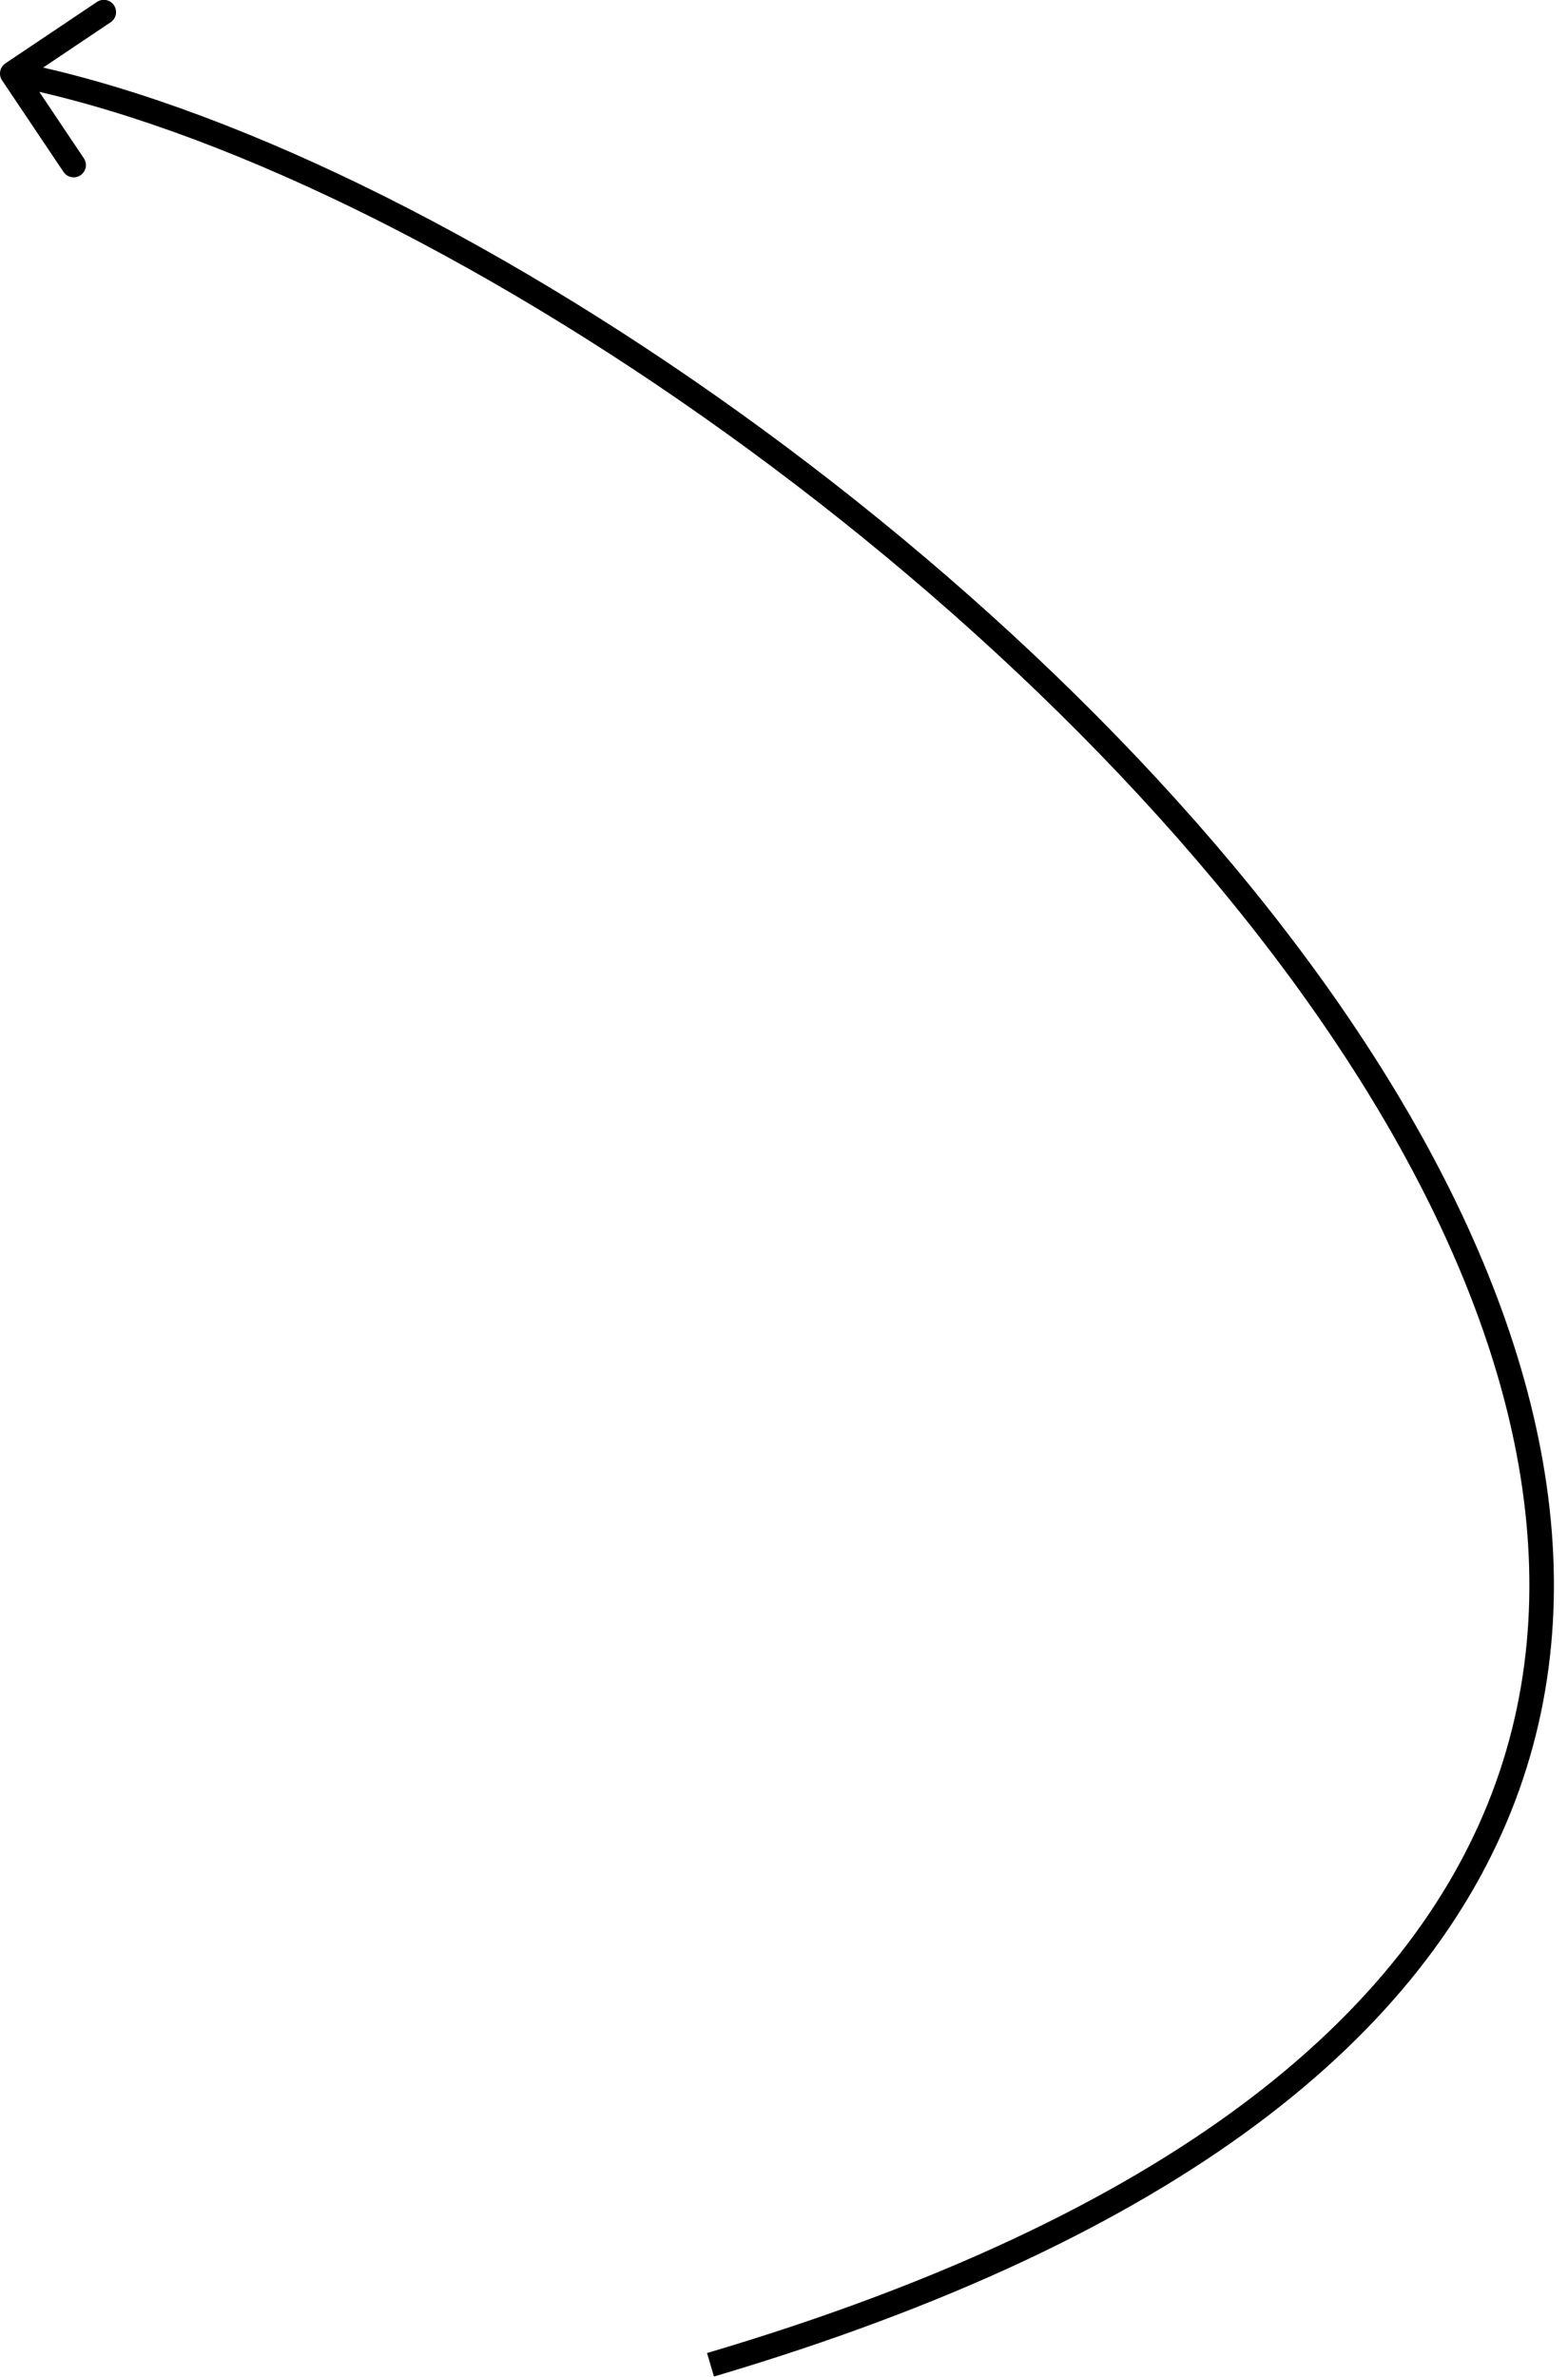
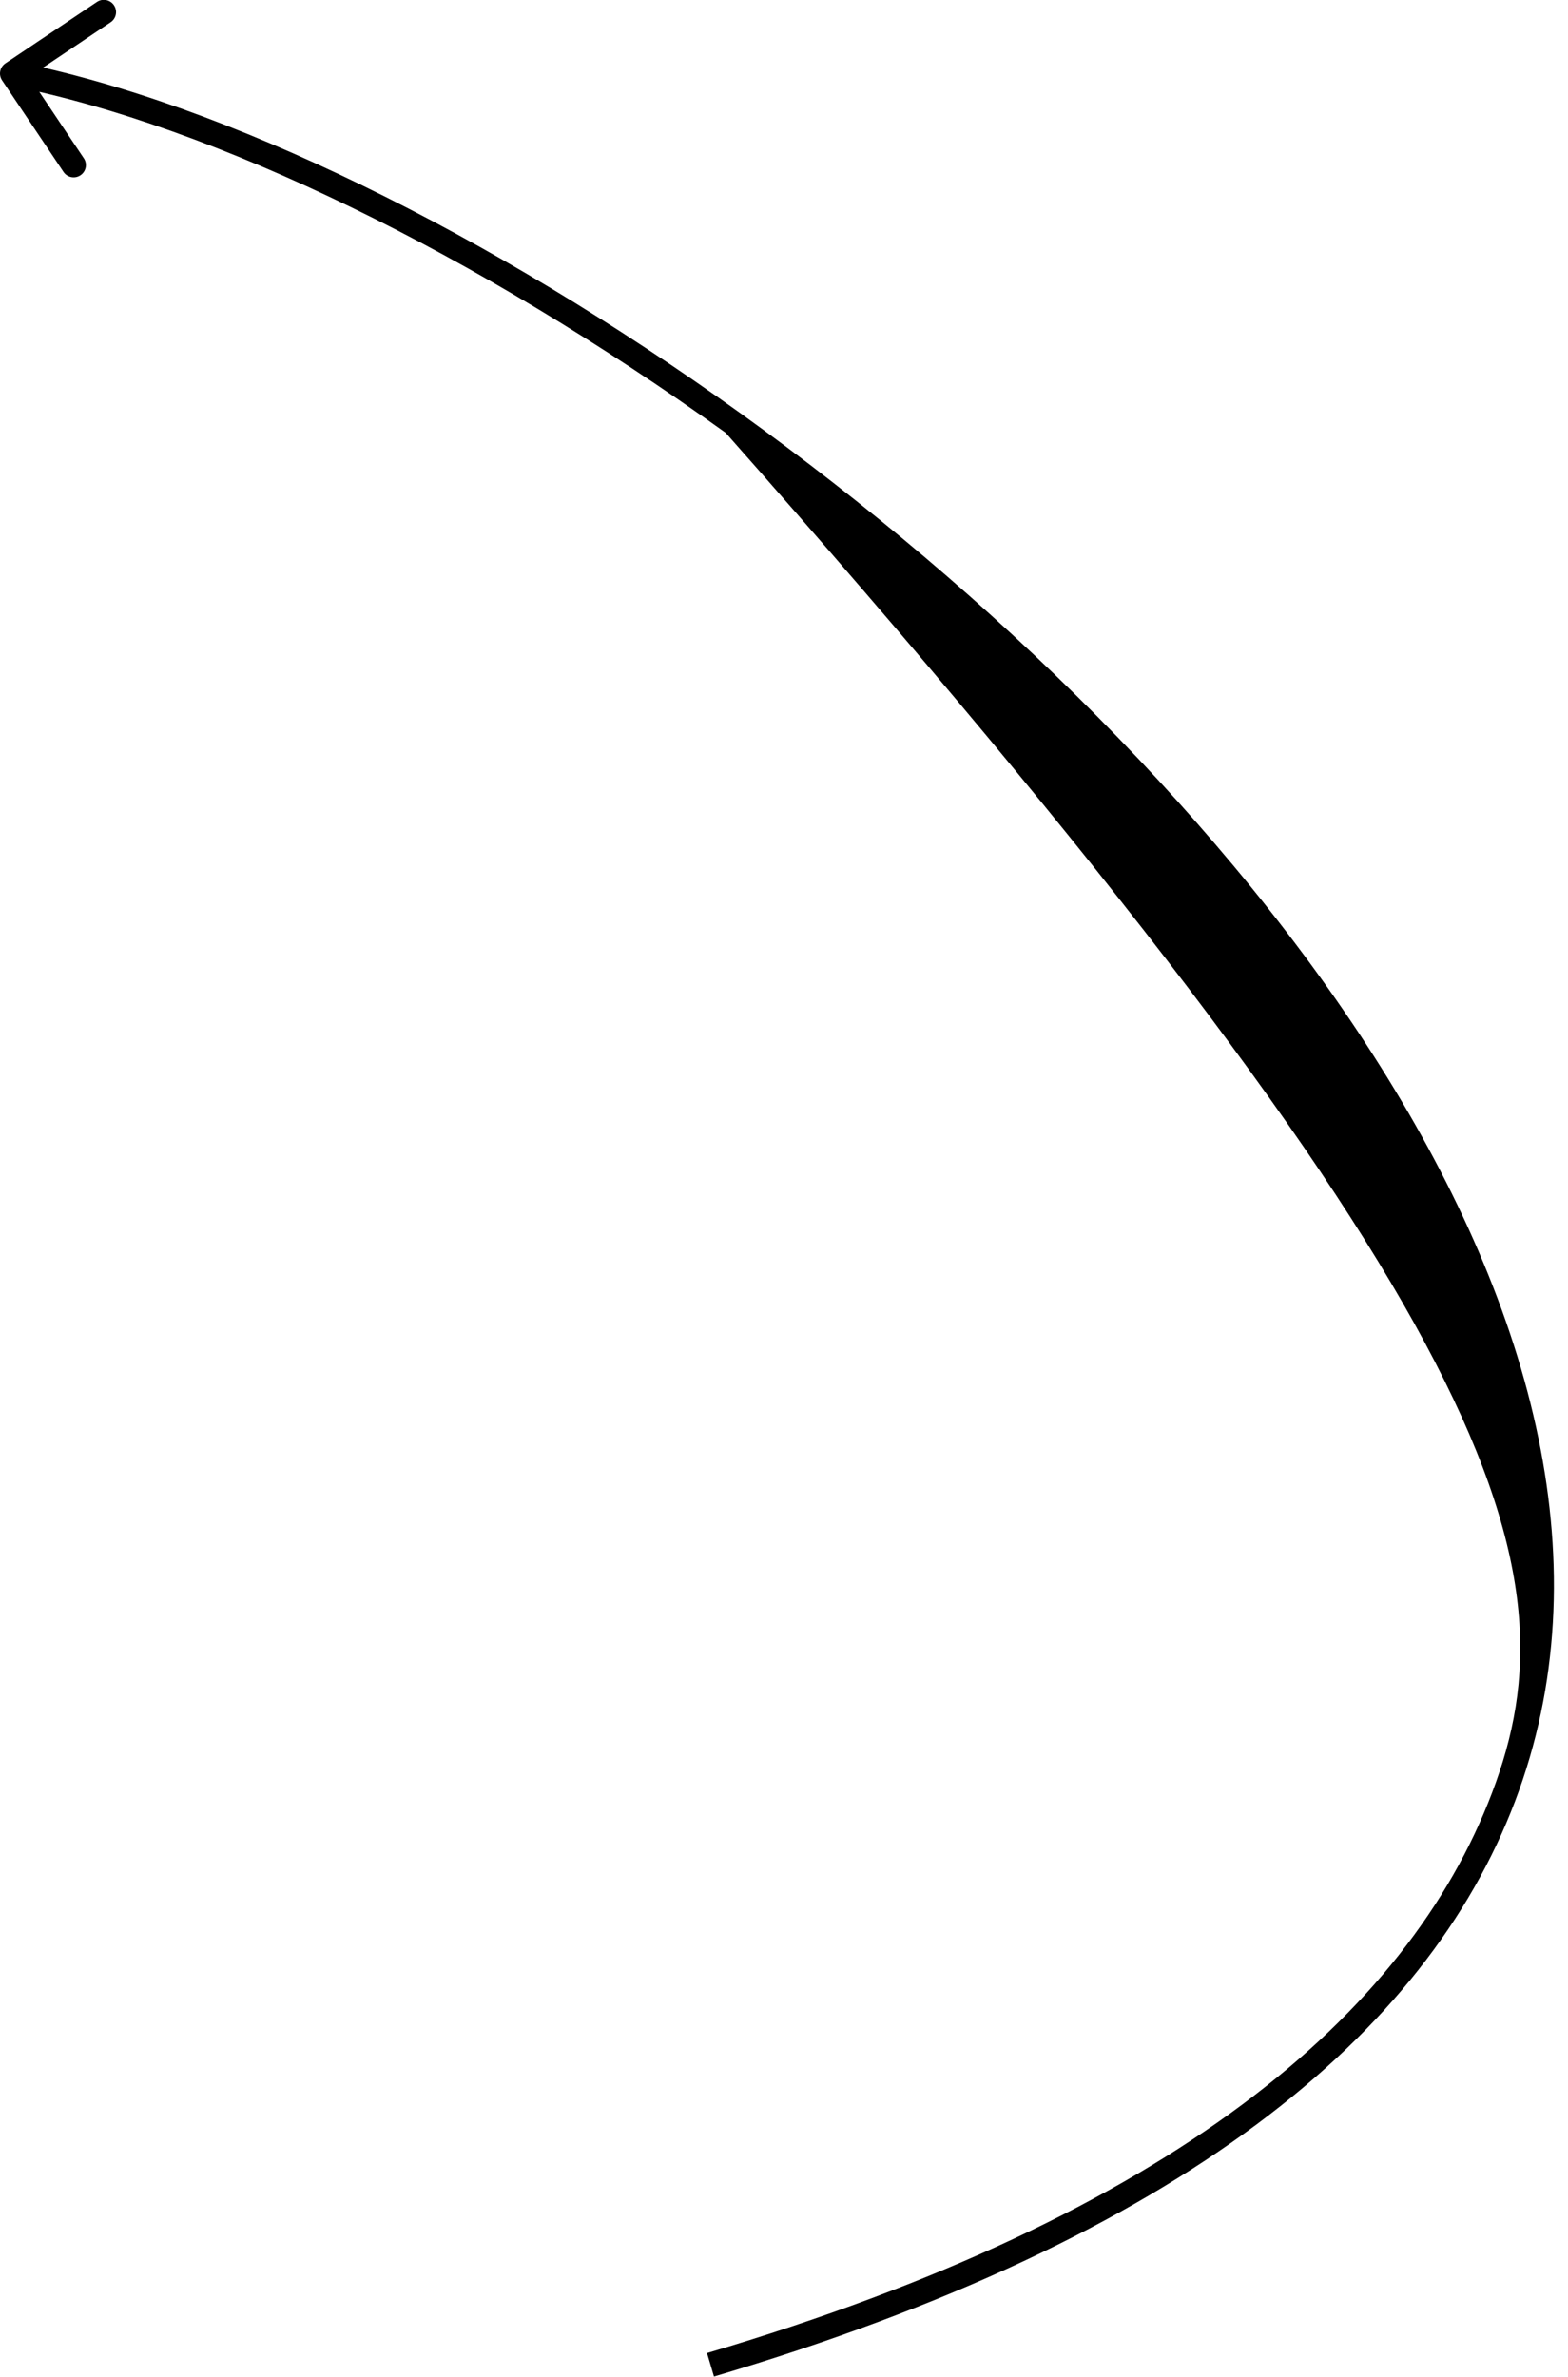
<svg xmlns="http://www.w3.org/2000/svg" width="64" height="97" viewBox="0 0 64 97" fill="none">
-   <path d="M0.221 2.585C-0.008 2.739 -0.069 3.049 0.085 3.279L2.592 7.016C2.745 7.245 3.056 7.306 3.285 7.152C3.515 6.999 3.576 6.688 3.422 6.459L1.194 3.137L4.516 0.908C4.745 0.755 4.806 0.444 4.652 0.215C4.499 -0.015 4.188 -0.076 3.959 0.078L0.221 2.585ZM0.5 3L0.403 3.491C8.765 5.138 19.459 10.366 29.622 17.664C39.781 24.958 49.36 34.283 55.514 44.078C61.674 53.882 64.353 64.07 60.9 73.158C57.447 82.245 47.794 90.415 28.858 96.021L29 96.5L29.142 96.979C48.206 91.335 58.22 83.026 61.835 73.513C65.449 64.003 62.597 53.472 56.361 43.547C50.119 33.613 40.438 24.198 30.206 16.852C19.979 9.509 9.152 4.195 0.597 2.509L0.5 3Z" fill="black" />
+   <path d="M0.221 2.585C-0.008 2.739 -0.069 3.049 0.085 3.279L2.592 7.016C2.745 7.245 3.056 7.306 3.285 7.152C3.515 6.999 3.576 6.688 3.422 6.459L1.194 3.137L4.516 0.908C4.745 0.755 4.806 0.444 4.652 0.215C4.499 -0.015 4.188 -0.076 3.959 0.078L0.221 2.585ZM0.5 3L0.403 3.491C8.765 5.138 19.459 10.366 29.622 17.664C61.674 53.882 64.353 64.07 60.9 73.158C57.447 82.245 47.794 90.415 28.858 96.021L29 96.5L29.142 96.979C48.206 91.335 58.22 83.026 61.835 73.513C65.449 64.003 62.597 53.472 56.361 43.547C50.119 33.613 40.438 24.198 30.206 16.852C19.979 9.509 9.152 4.195 0.597 2.509L0.5 3Z" fill="black" />
</svg>